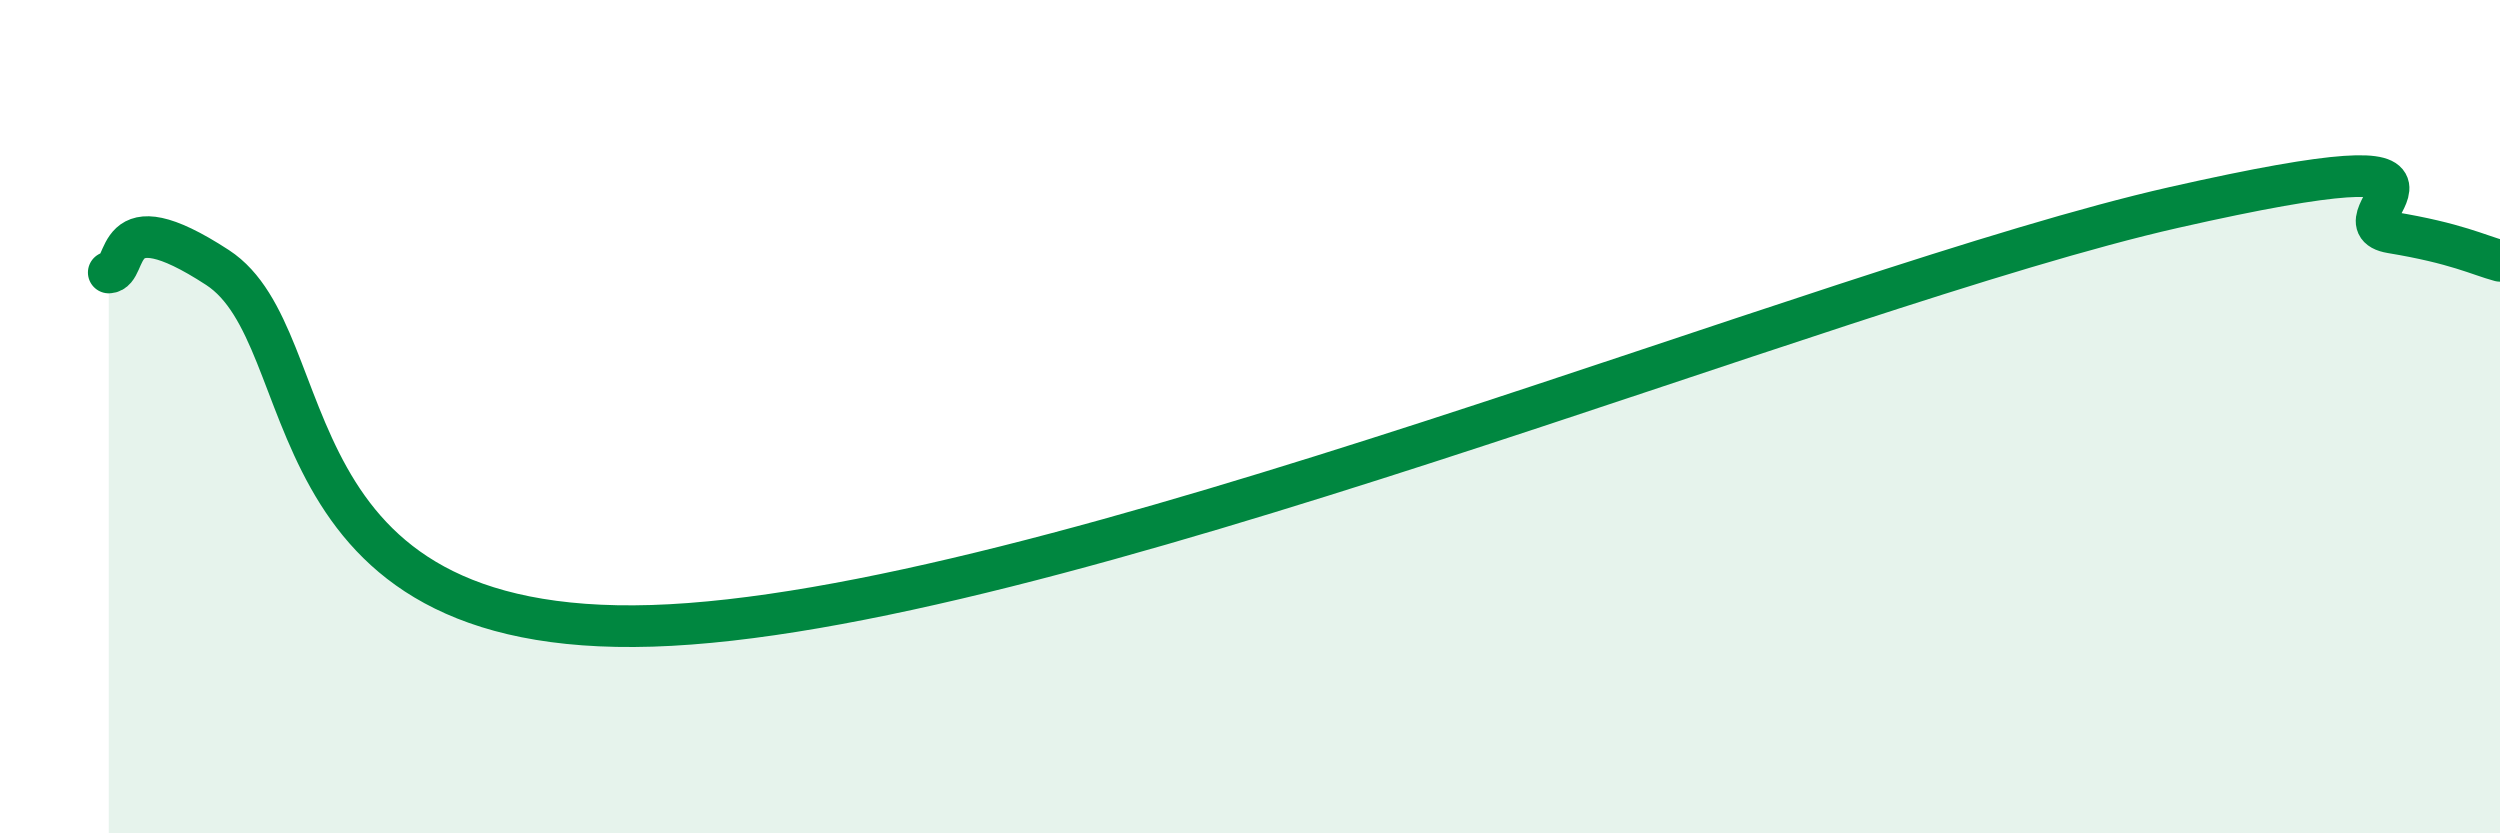
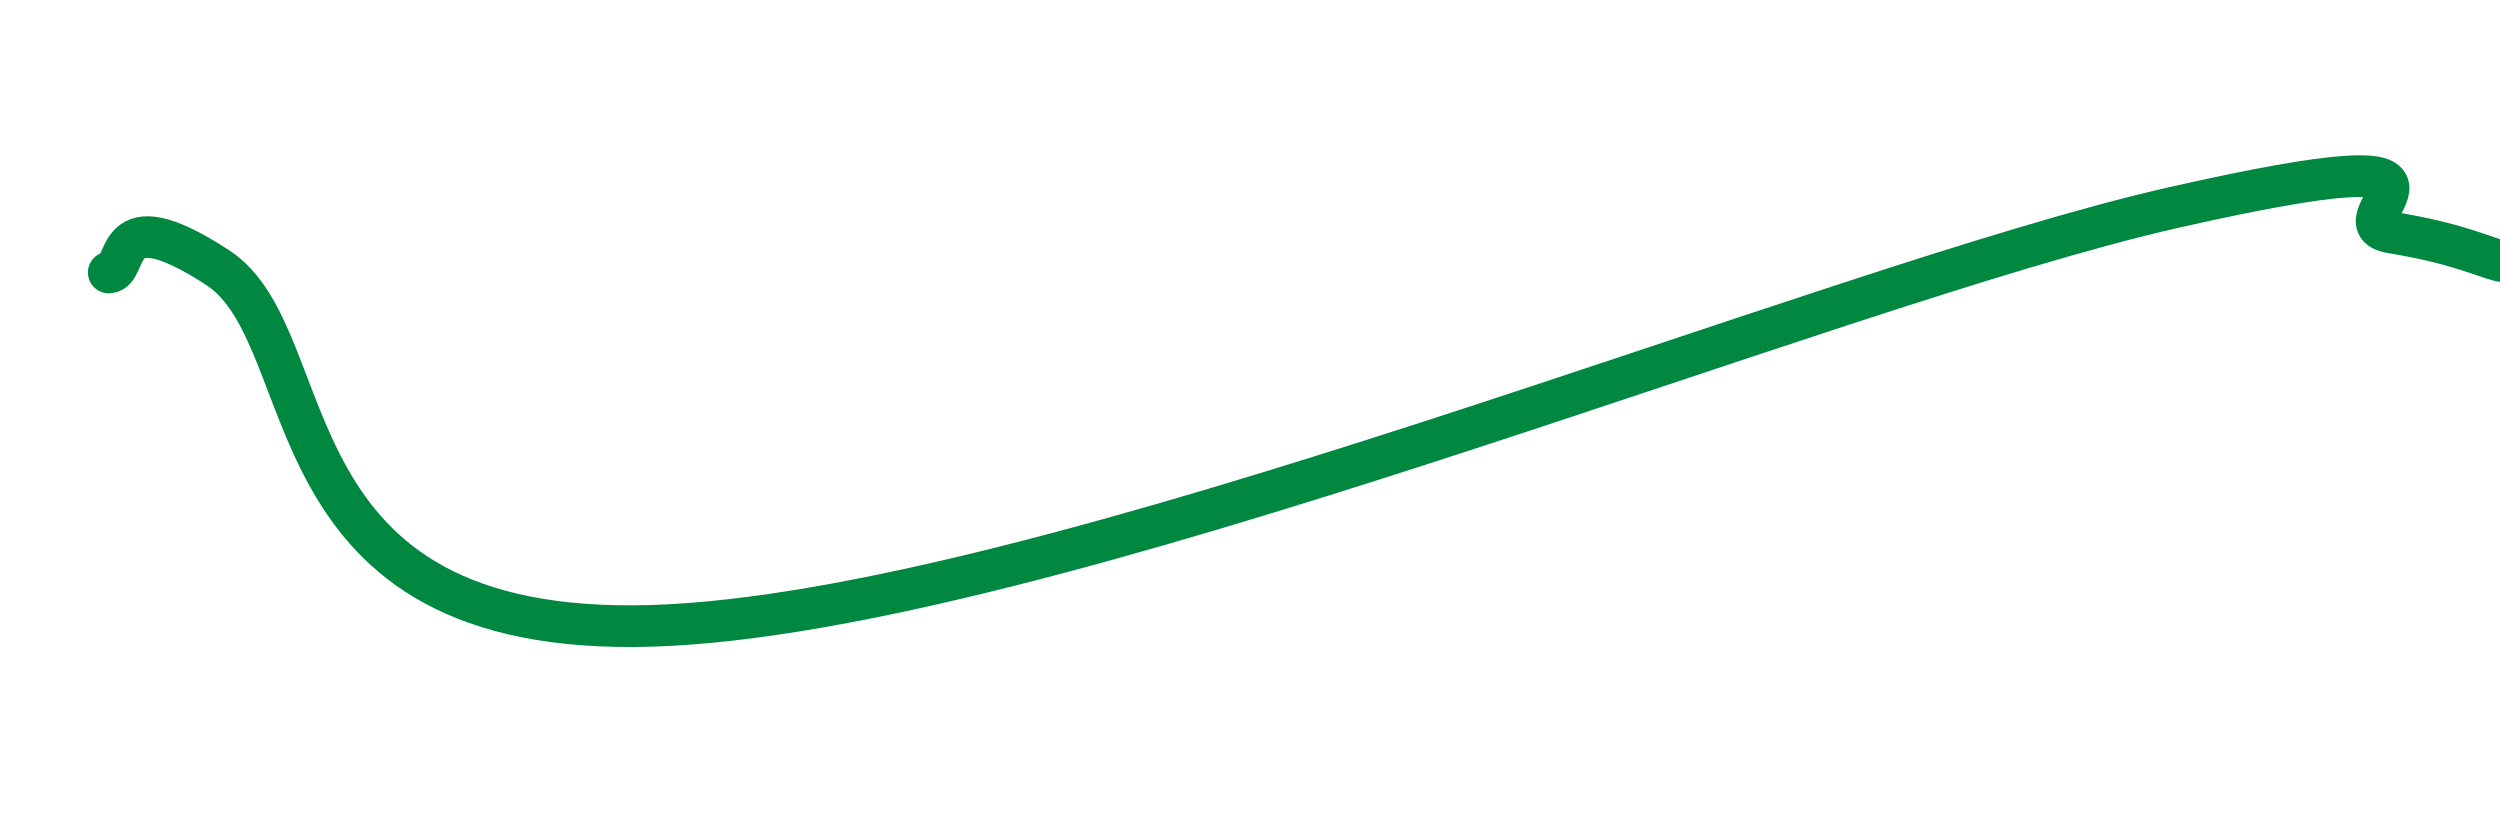
<svg xmlns="http://www.w3.org/2000/svg" width="60" height="20" viewBox="0 0 60 20">
-   <path d="M 2.61,6.54 C 3.13,6.52 2.61,4.72 5.22,6.42 C 7.83,8.12 6.26,15.31 15.65,15.02 C 25.04,14.73 43.82,6.87 52.17,4.98 C 60.52,3.09 55.82,5.32 57.39,5.58 C 58.96,5.84 59.48,6.12 60,6.26L60 20L2.61 20Z" fill="#008740" opacity="0.1" stroke-linecap="round" stroke-linejoin="round" />
  <path d="M 2.61,6.54 C 3.13,6.52 2.61,4.72 5.22,6.42 C 7.83,8.12 6.26,15.31 15.65,15.02 C 25.04,14.73 43.82,6.87 52.17,4.98 C 60.52,3.09 55.82,5.32 57.39,5.58 C 58.96,5.84 59.48,6.12 60,6.26" stroke="#008740" stroke-width="1" fill="none" stroke-linecap="round" stroke-linejoin="round" />
</svg>